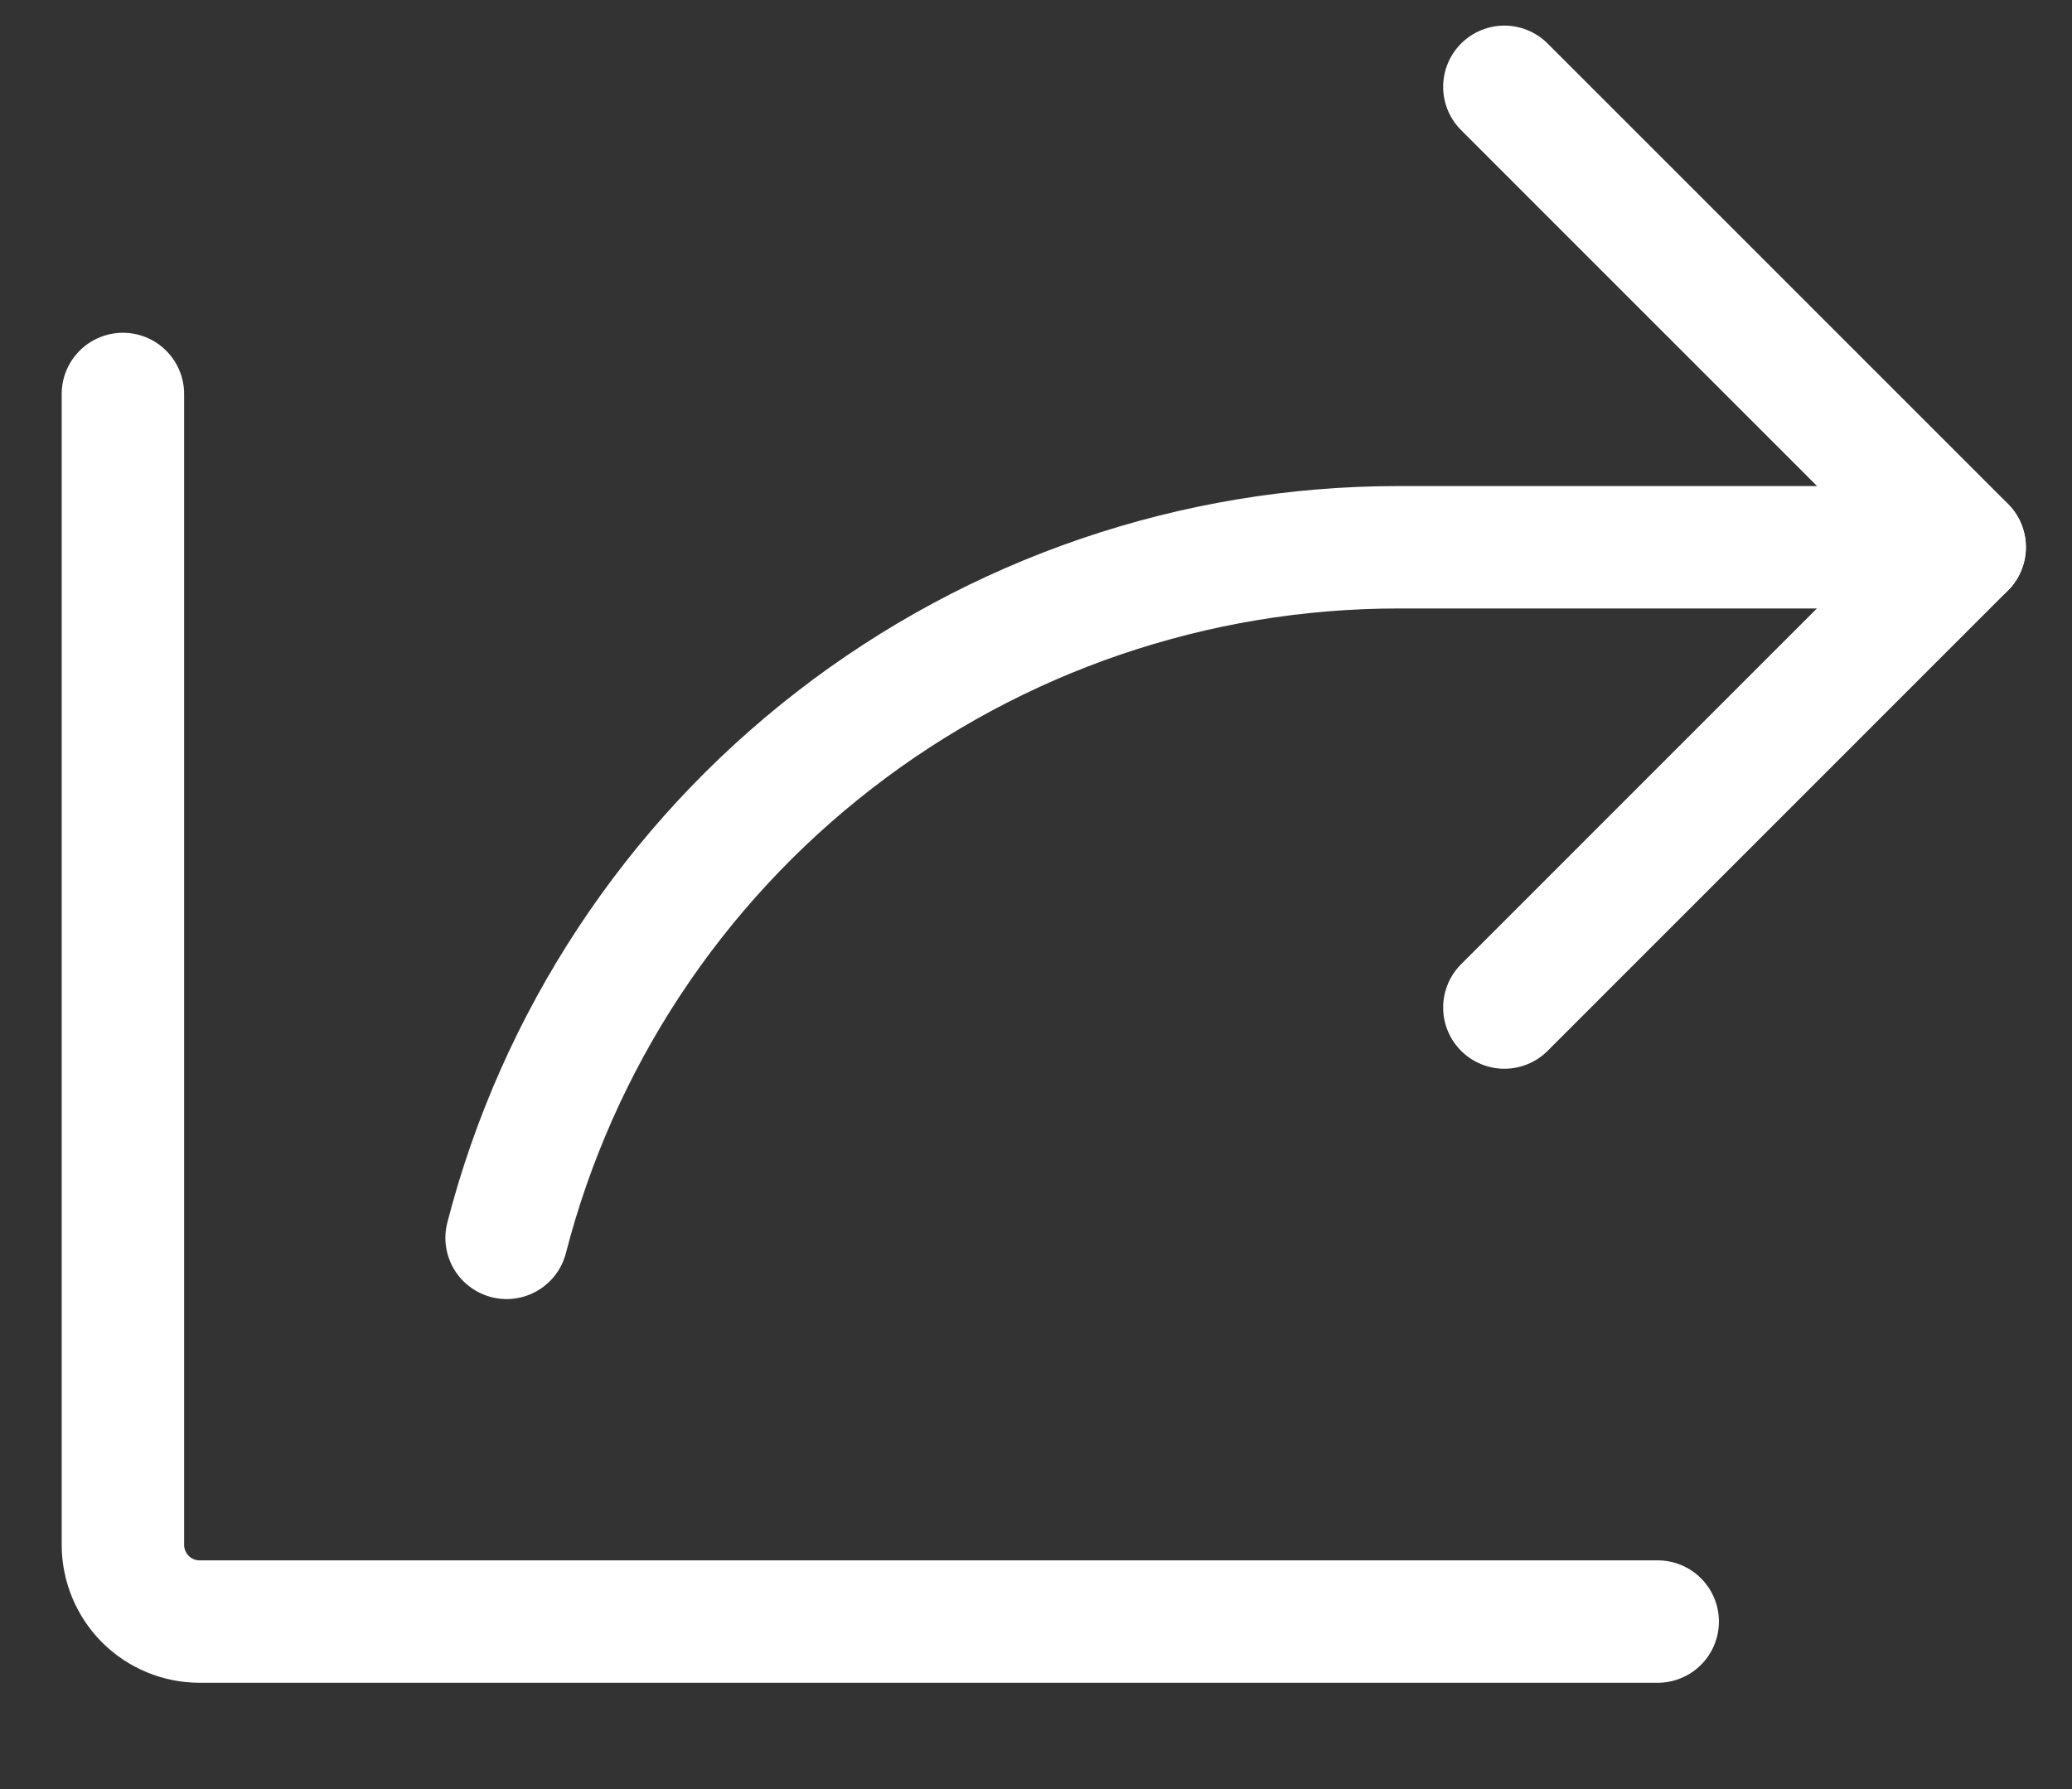
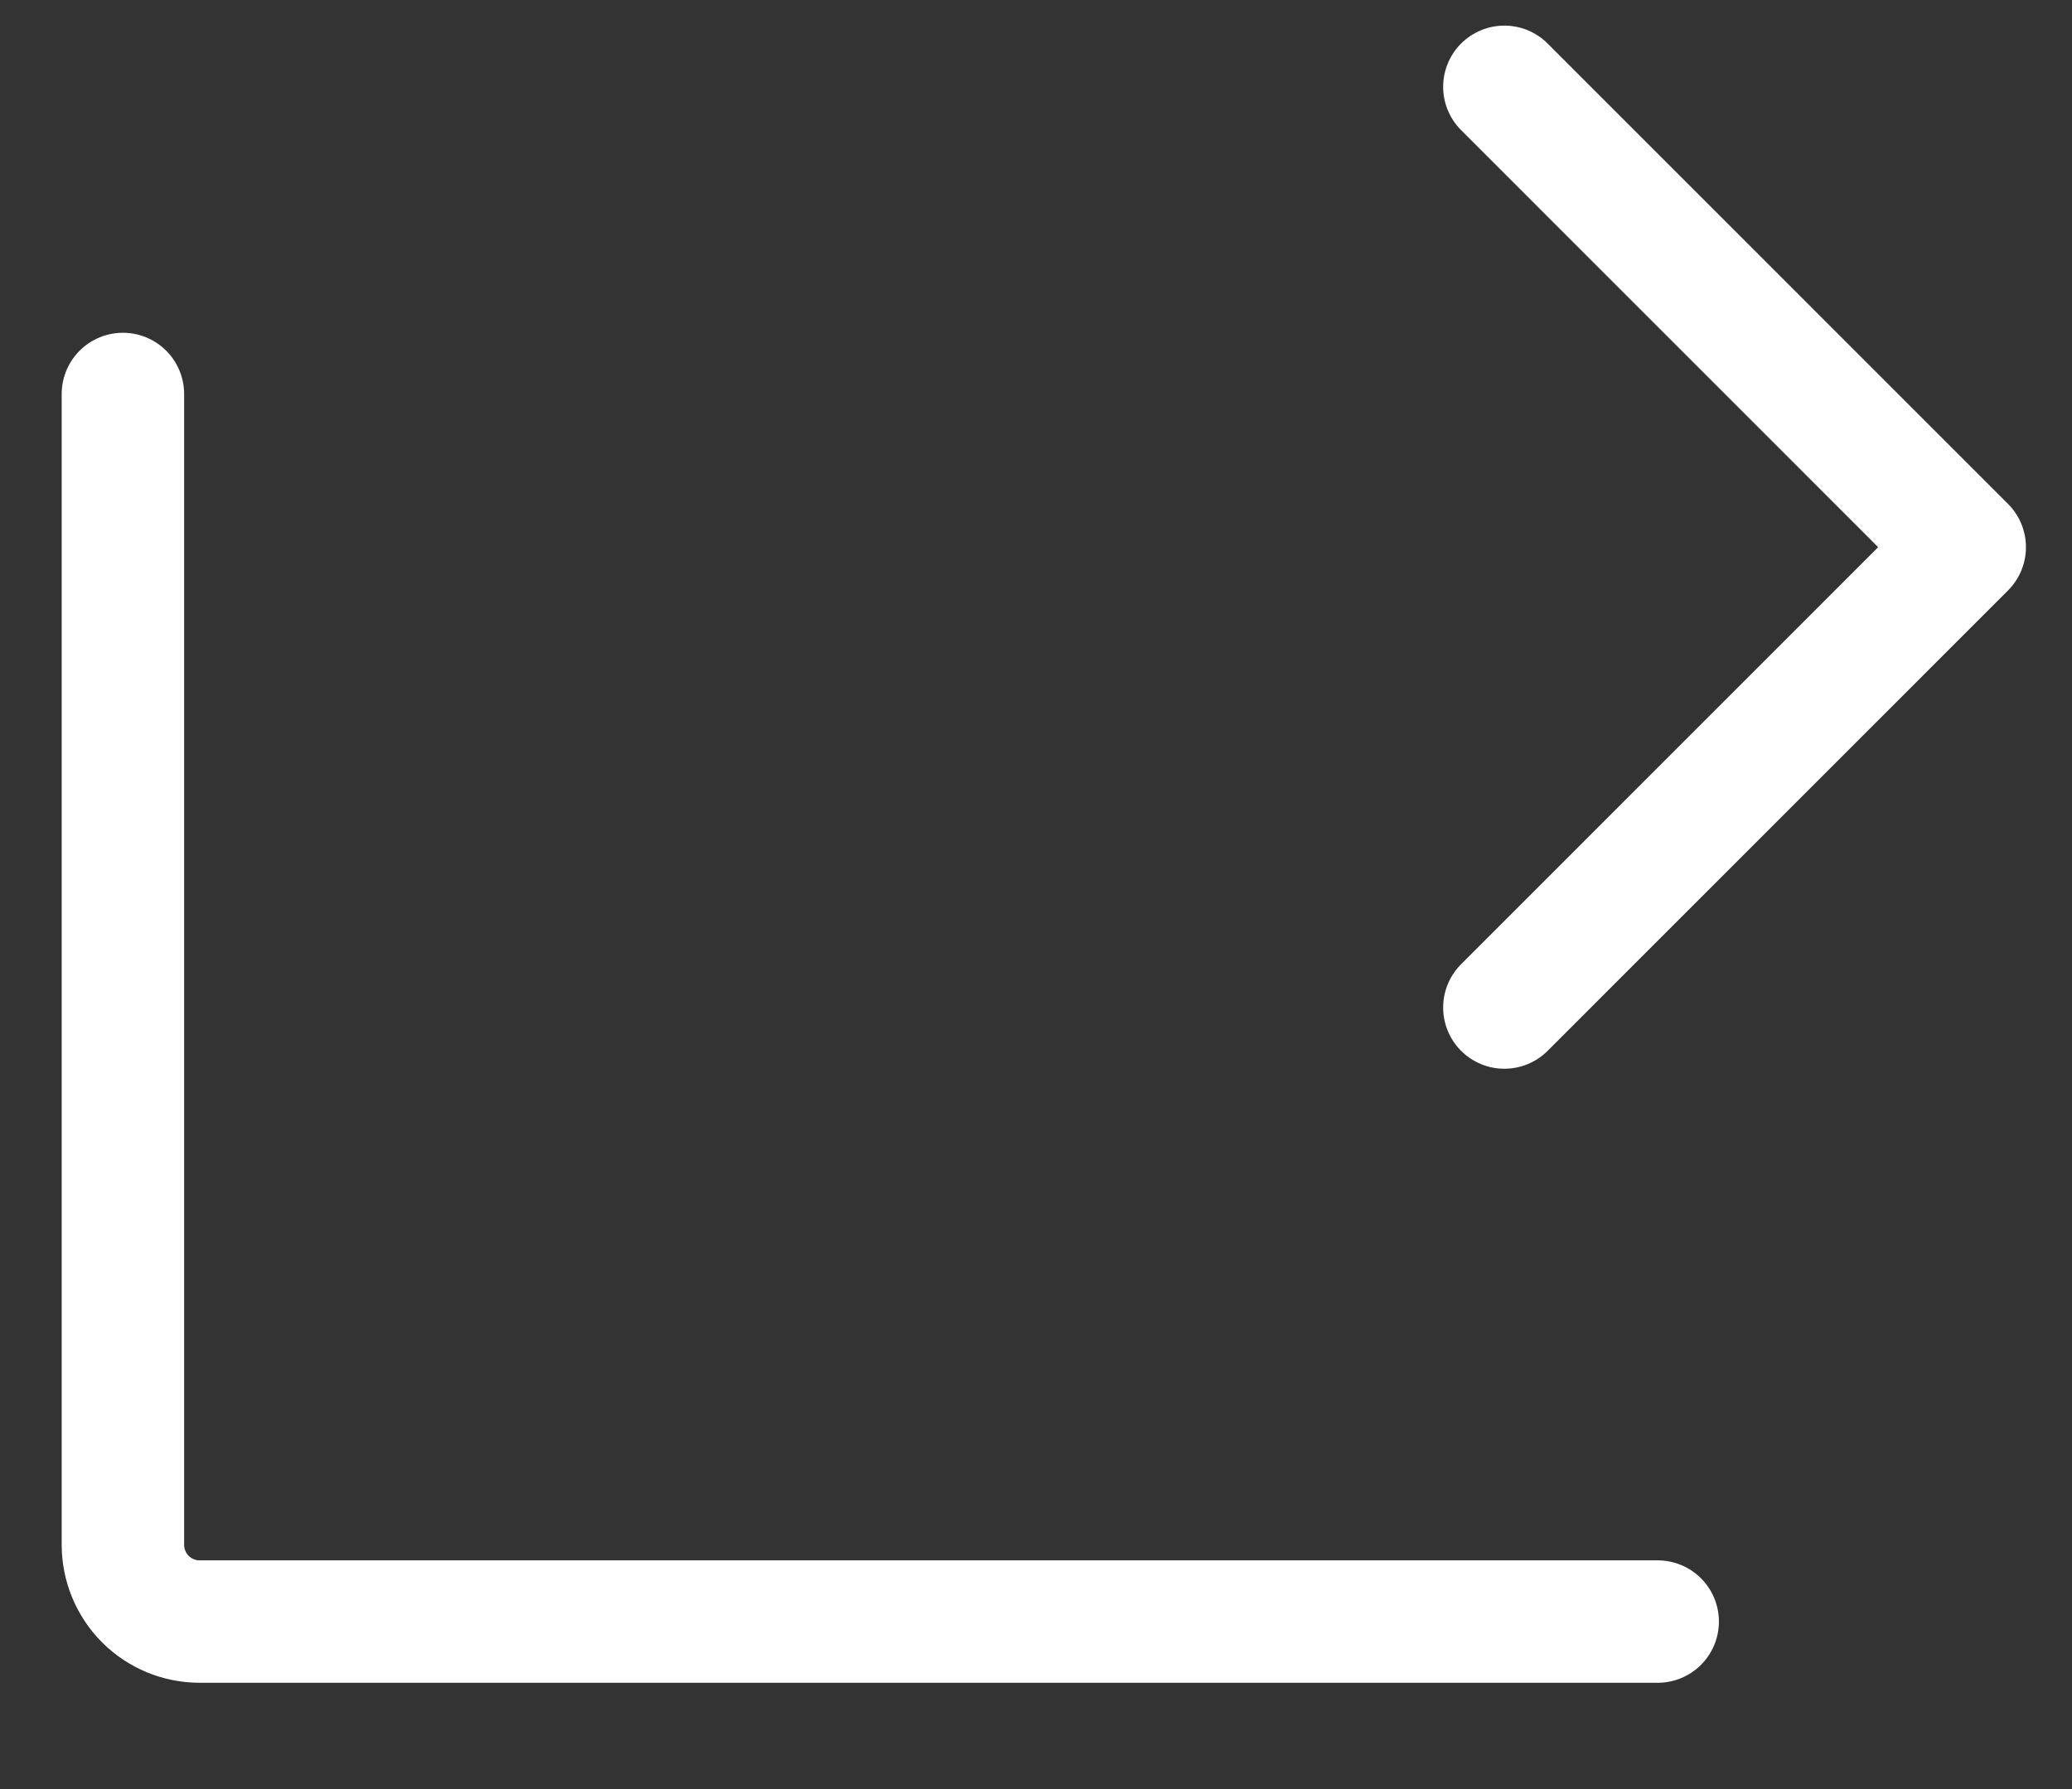
<svg xmlns="http://www.w3.org/2000/svg" width="22" height="19" viewBox="0 0 22 19" fill="none">
  <rect x="0" y="0" width="22" height="19" fill="#333333" stroke="none" />
  <path d="M15.973 10.7L20.861 5.811L15.973 0.922" stroke="white" stroke-width="1.3" stroke-linecap="round" stroke-linejoin="round" />
  <path d="M17.601 17.221H2.119C1.903 17.221 1.696 17.135 1.543 16.982C1.391 16.829 1.305 16.622 1.305 16.406V4.184" stroke="white" stroke-width="1.3" stroke-linecap="round" stroke-linejoin="round" />
-   <path d="M5.379 13.146C5.921 11.046 7.146 9.186 8.861 7.859C10.575 6.531 12.683 5.811 14.851 5.812H20.86" stroke="white" stroke-width="1.3" stroke-linecap="round" stroke-linejoin="round" />
</svg>